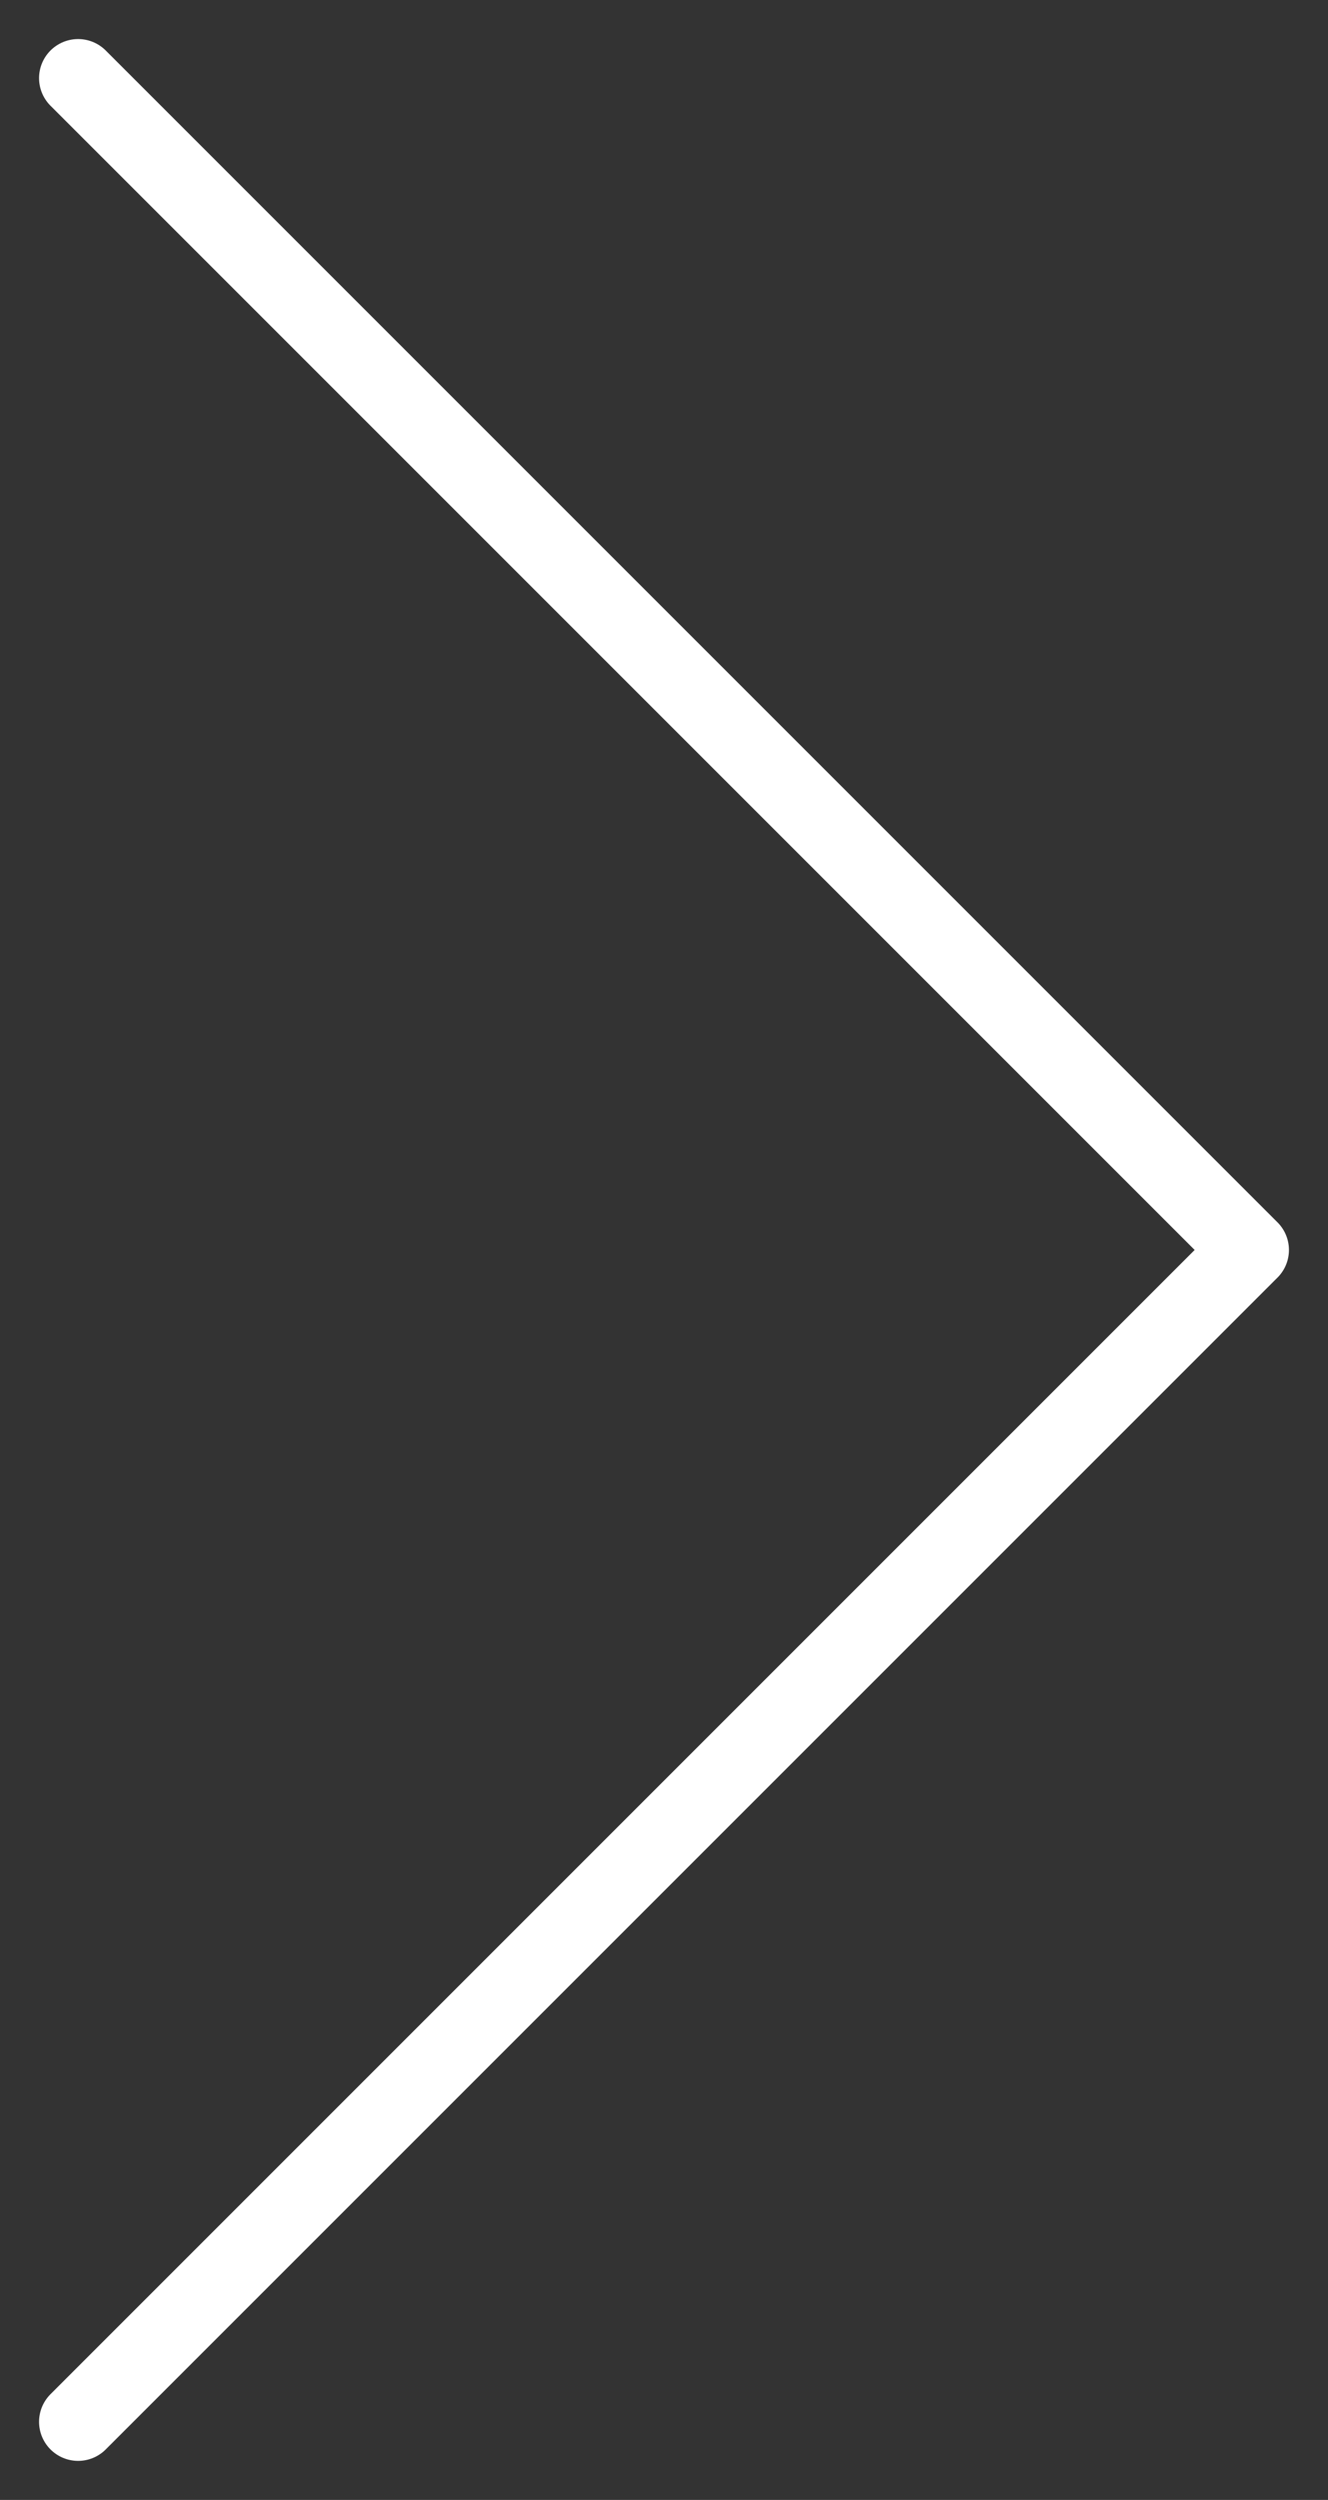
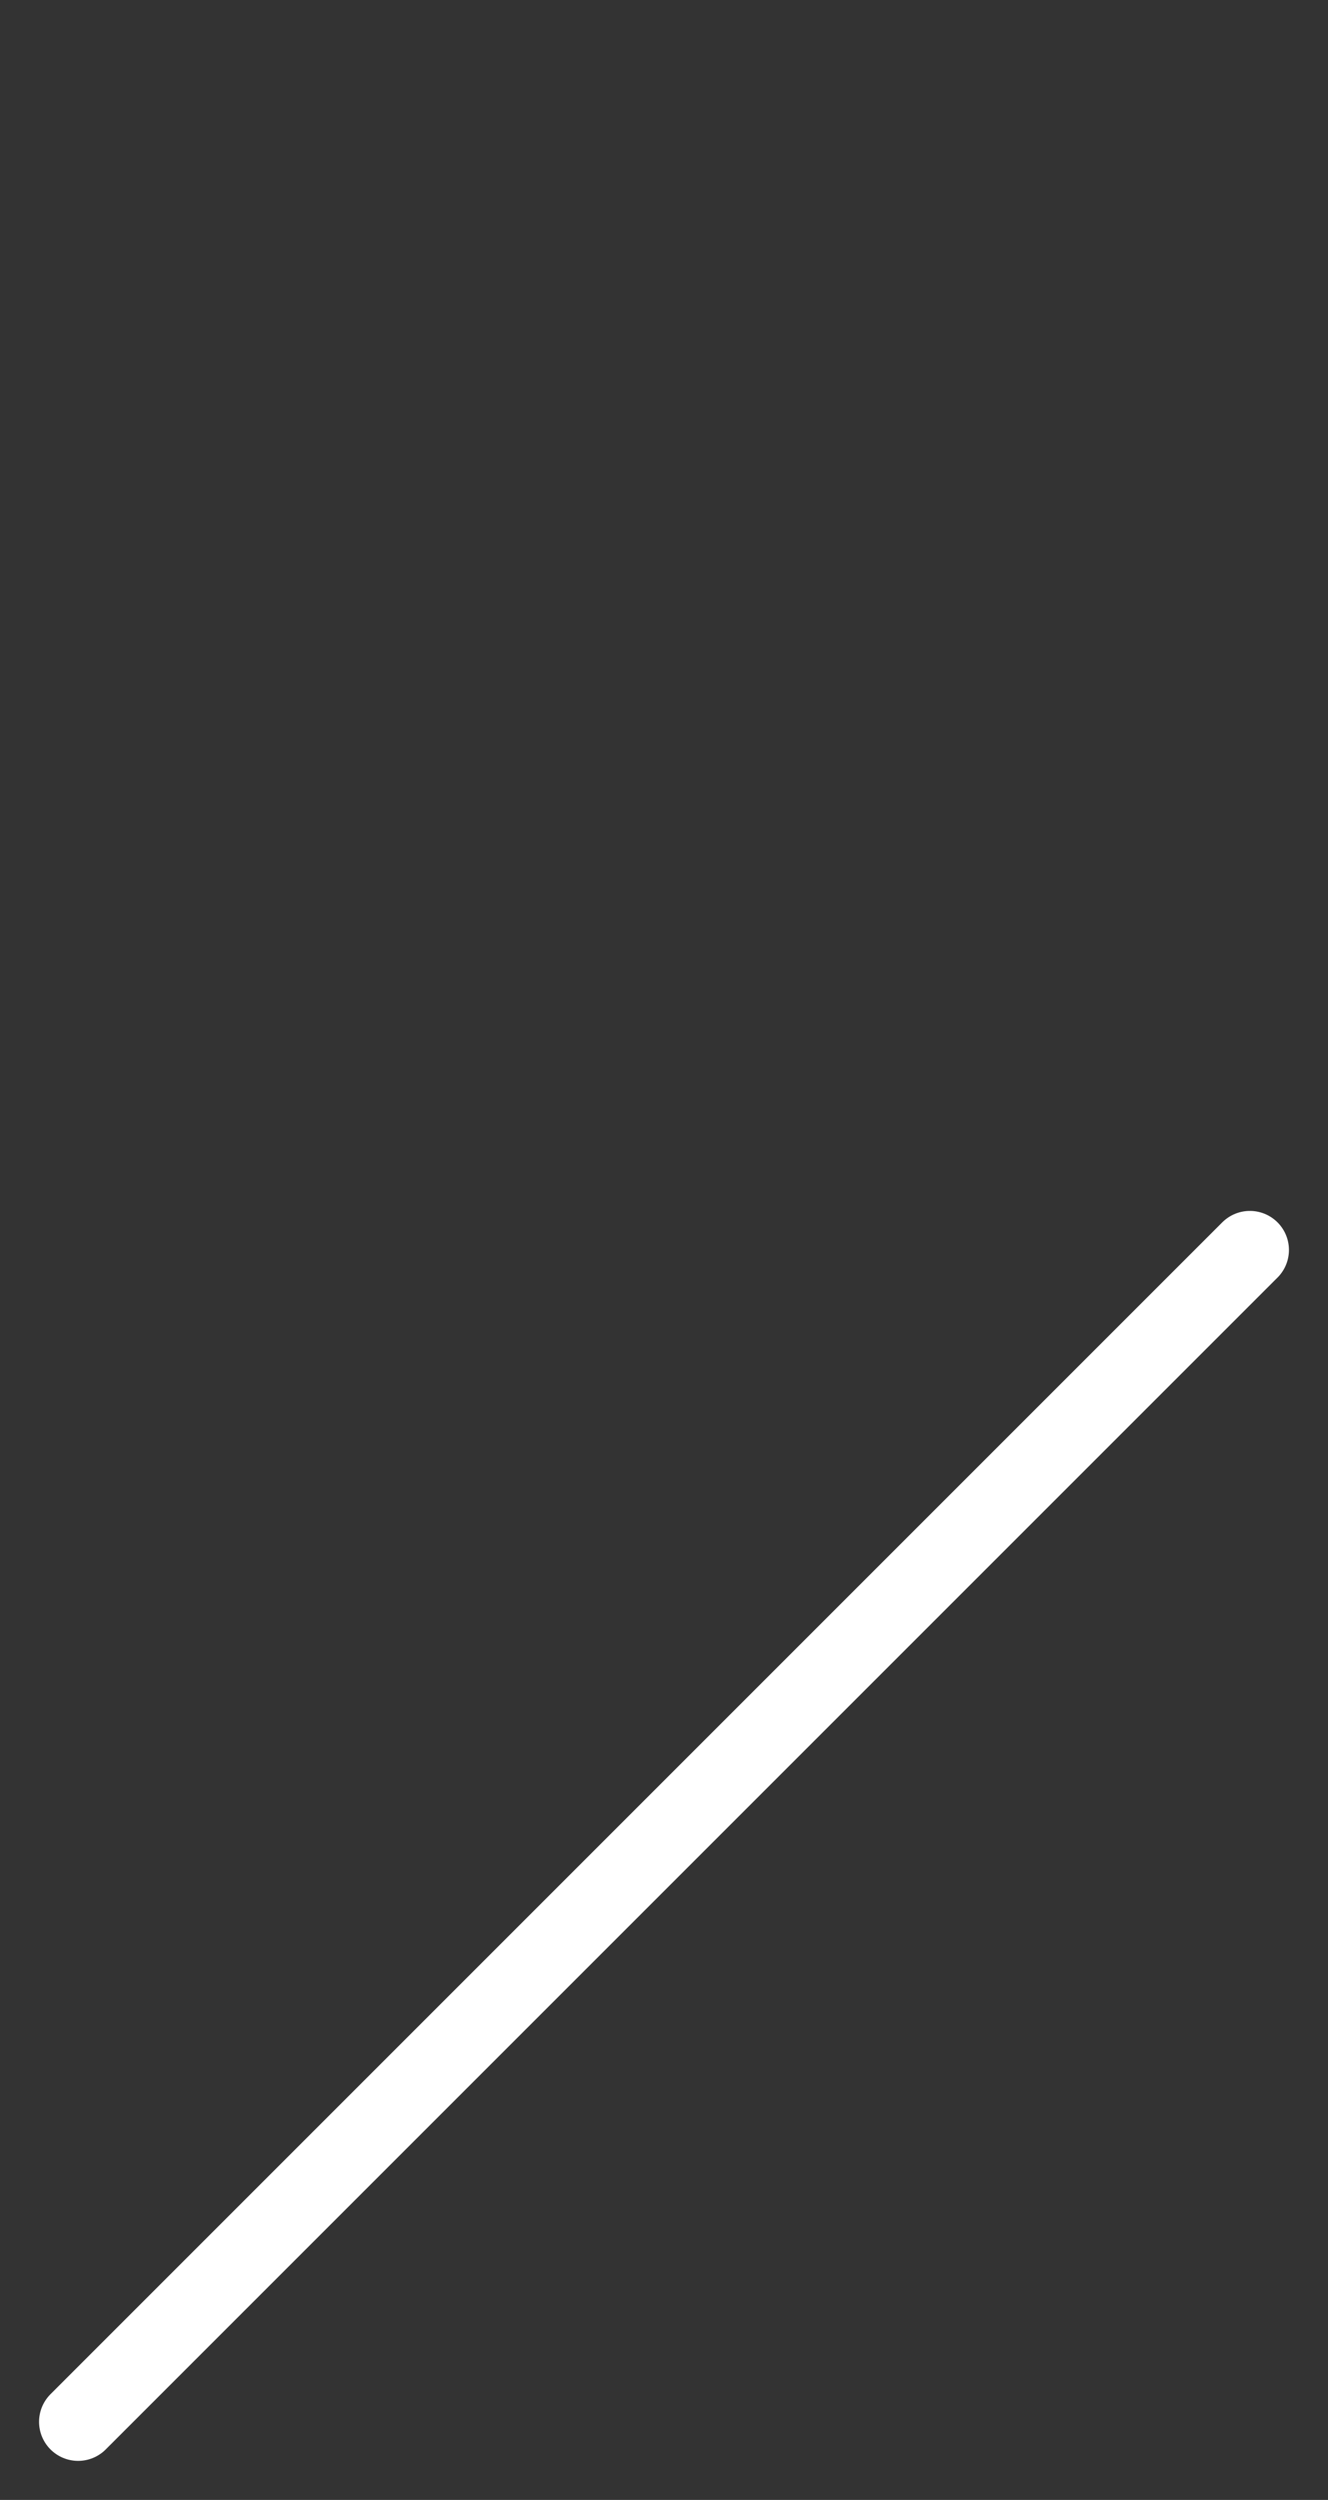
<svg xmlns="http://www.w3.org/2000/svg" width="17" height="32" viewBox="0 0 17 32" fill="none">
  <rect x="0" y="0" width="17" height="32" fill="#333333" stroke="none" />
-   <path d="M1 31L16 16L1 1" stroke="white" stroke-linecap="round" stroke-linejoin="round" />
+   <path d="M1 31L16 16" stroke="white" stroke-linecap="round" stroke-linejoin="round" />
</svg>